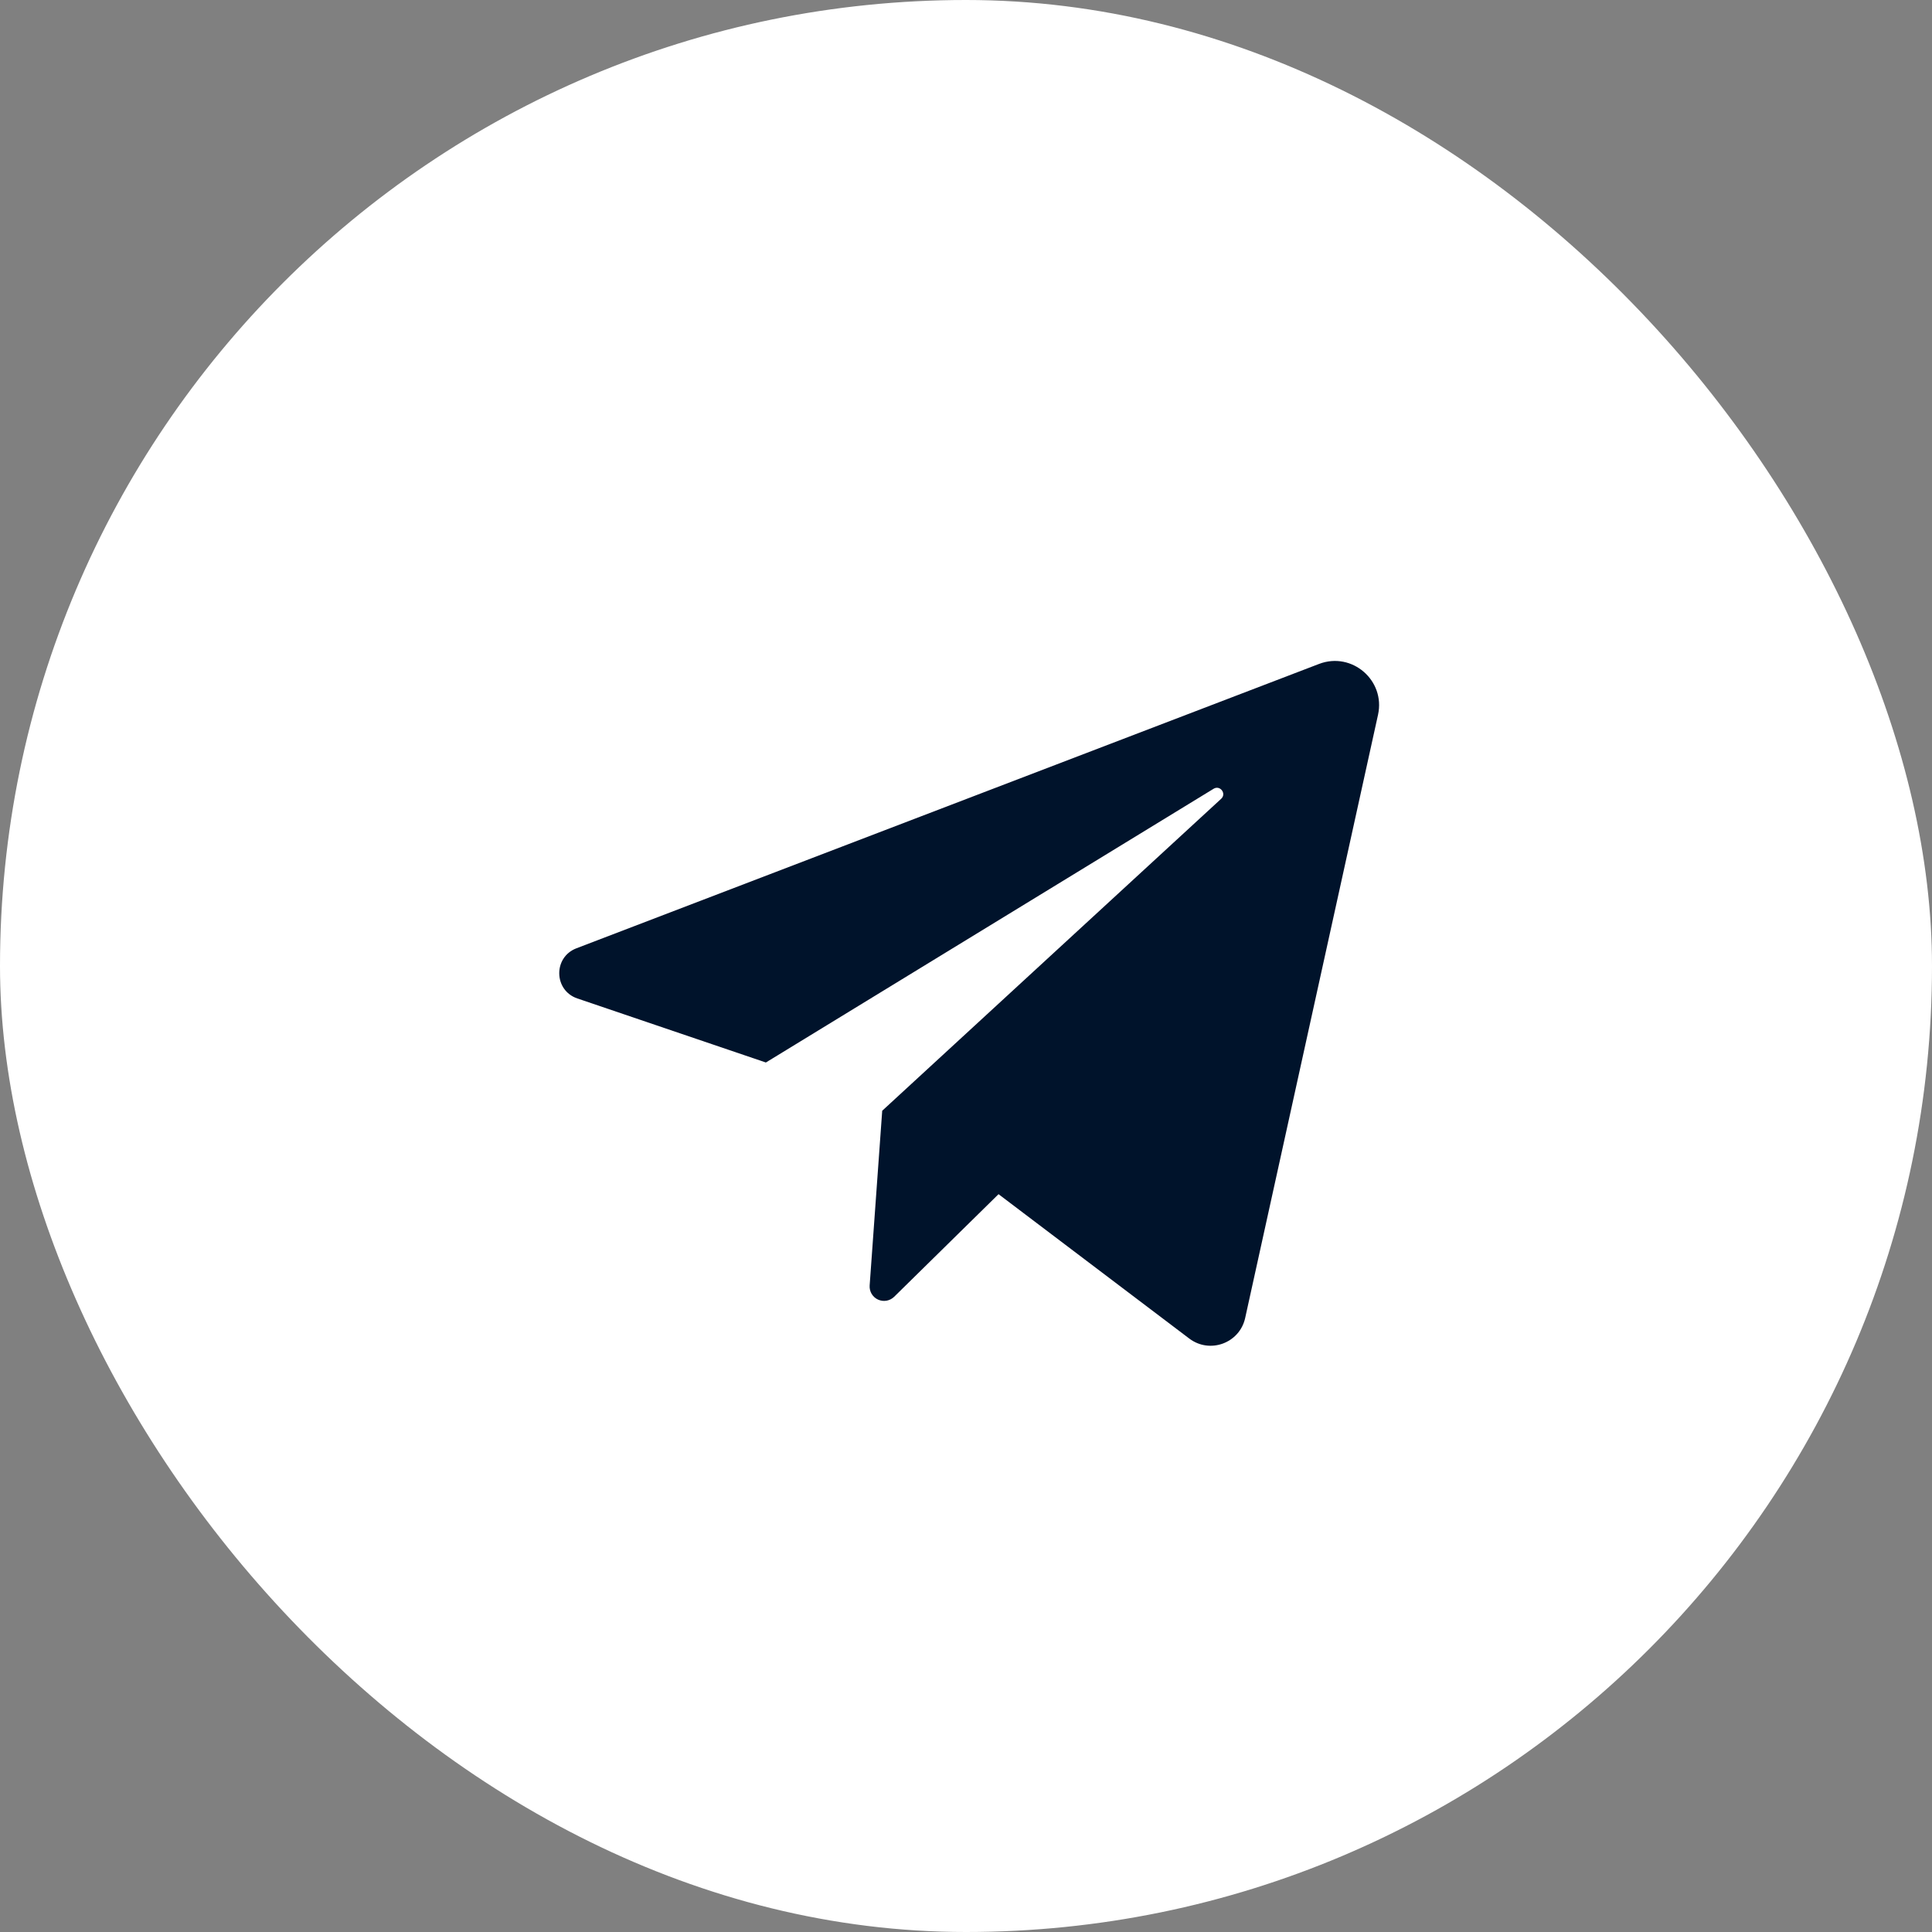
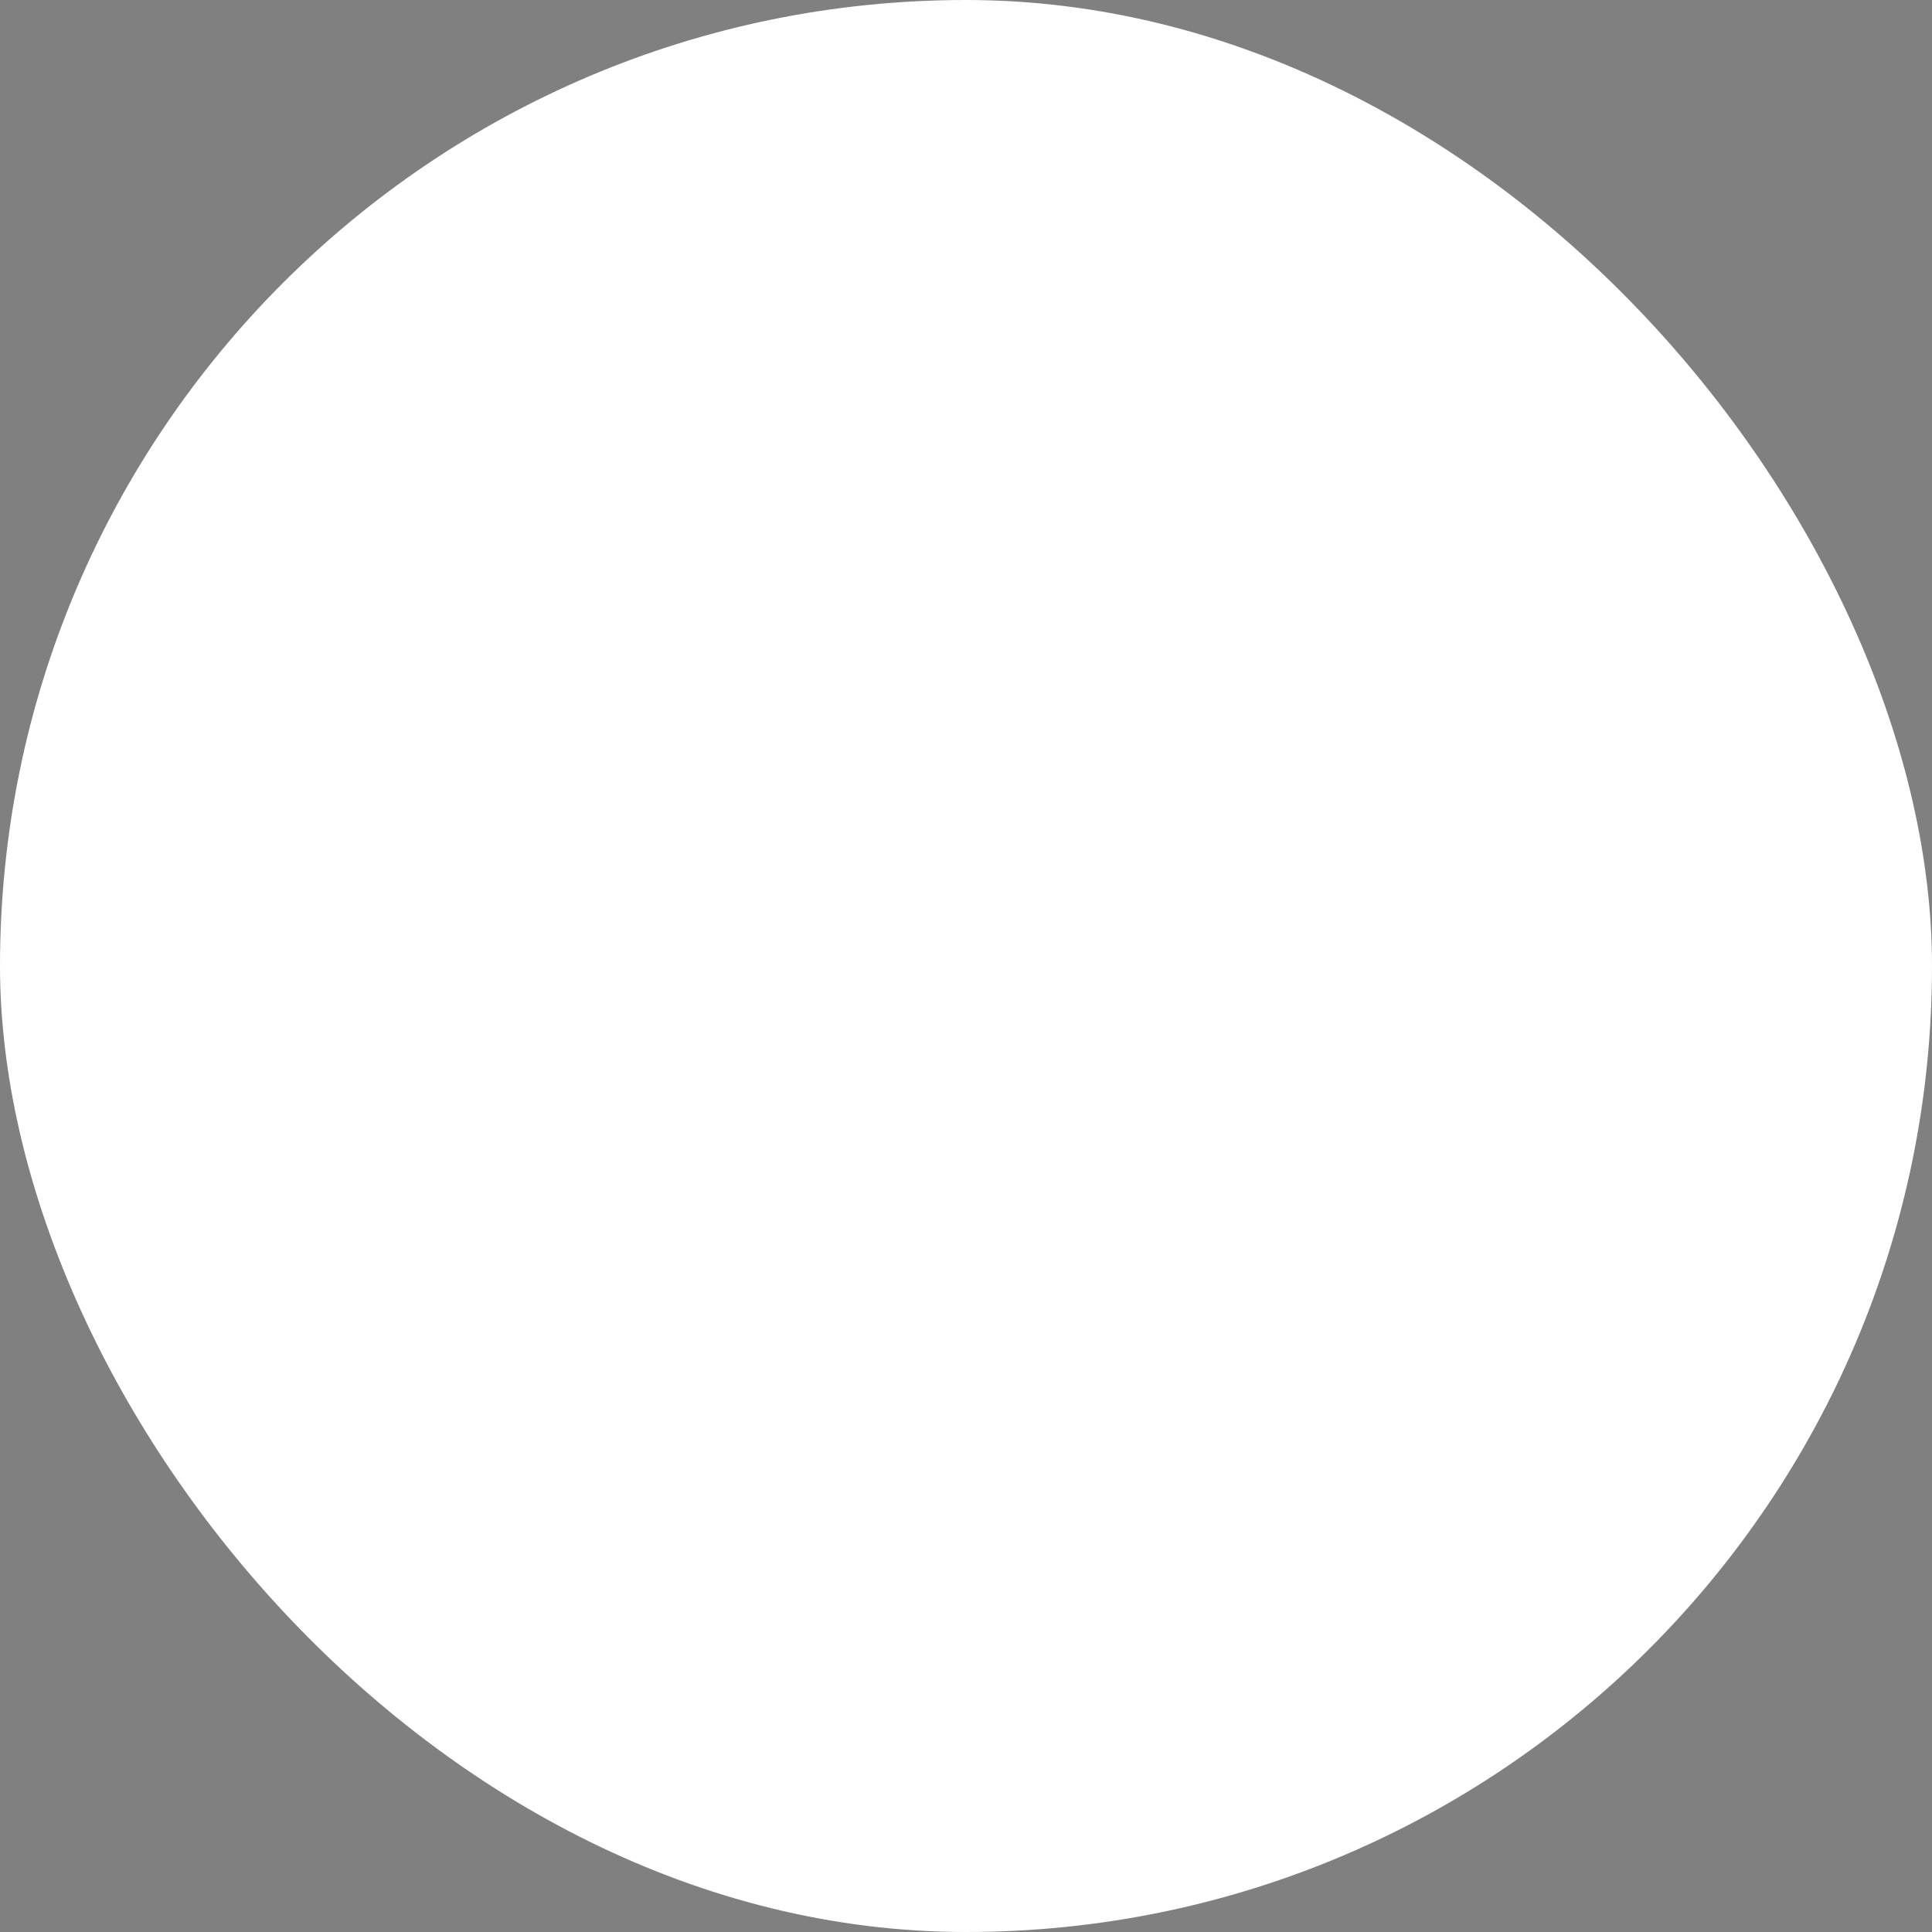
<svg xmlns="http://www.w3.org/2000/svg" width="38" height="38" viewBox="0 0 38 38" fill="none">
  <rect x="0" y="0" width="38" height="38" fill="#808080" stroke="none" />
  <rect width="38" height="38" rx="19" fill="white" />
-   <path d="M11.355 19.638L15.064 20.898L23.87 15.514C23.998 15.436 24.129 15.61 24.019 15.711L17.352 21.847L17.105 25.283C17.101 25.34 17.114 25.398 17.143 25.447C17.173 25.497 17.216 25.537 17.269 25.561C17.321 25.585 17.38 25.593 17.437 25.583C17.493 25.573 17.546 25.546 17.587 25.506L19.64 23.488L23.392 26.328C23.797 26.634 24.382 26.418 24.491 25.923L27.104 14.059C27.253 13.383 26.59 12.811 25.943 13.059L11.337 18.652C10.878 18.828 10.891 19.48 11.355 19.638Z" fill="#00132B" />
</svg>